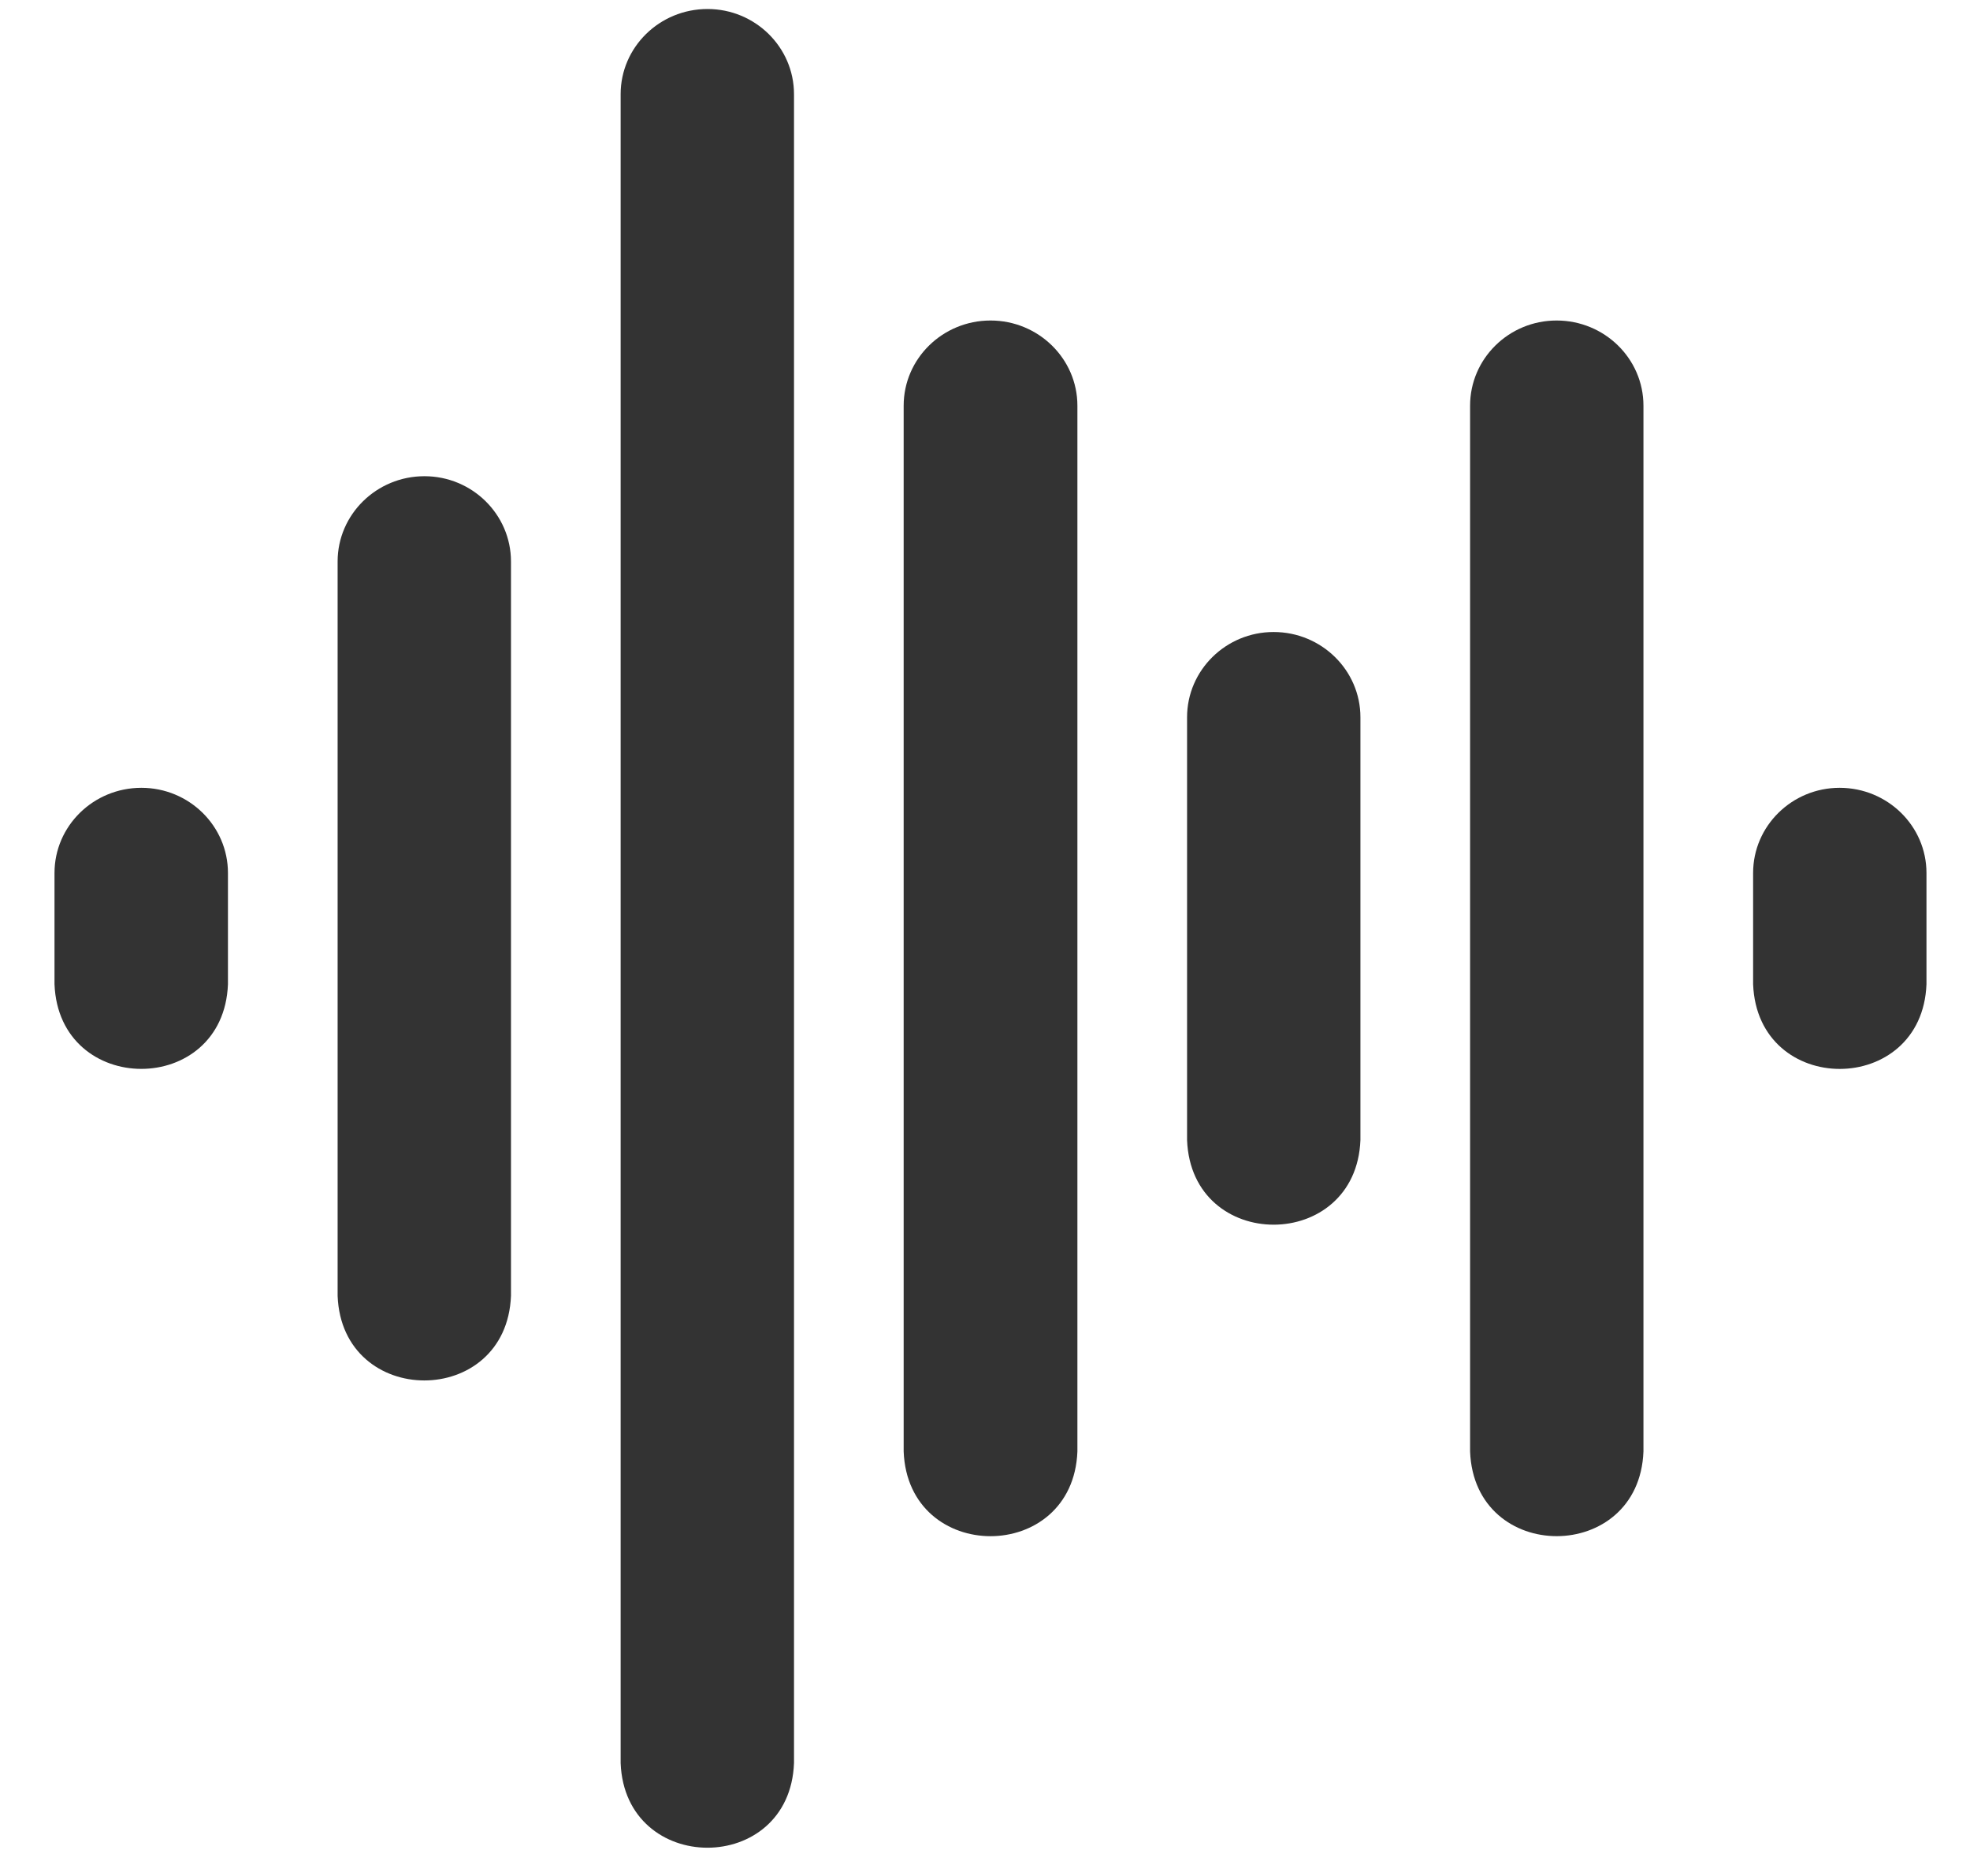
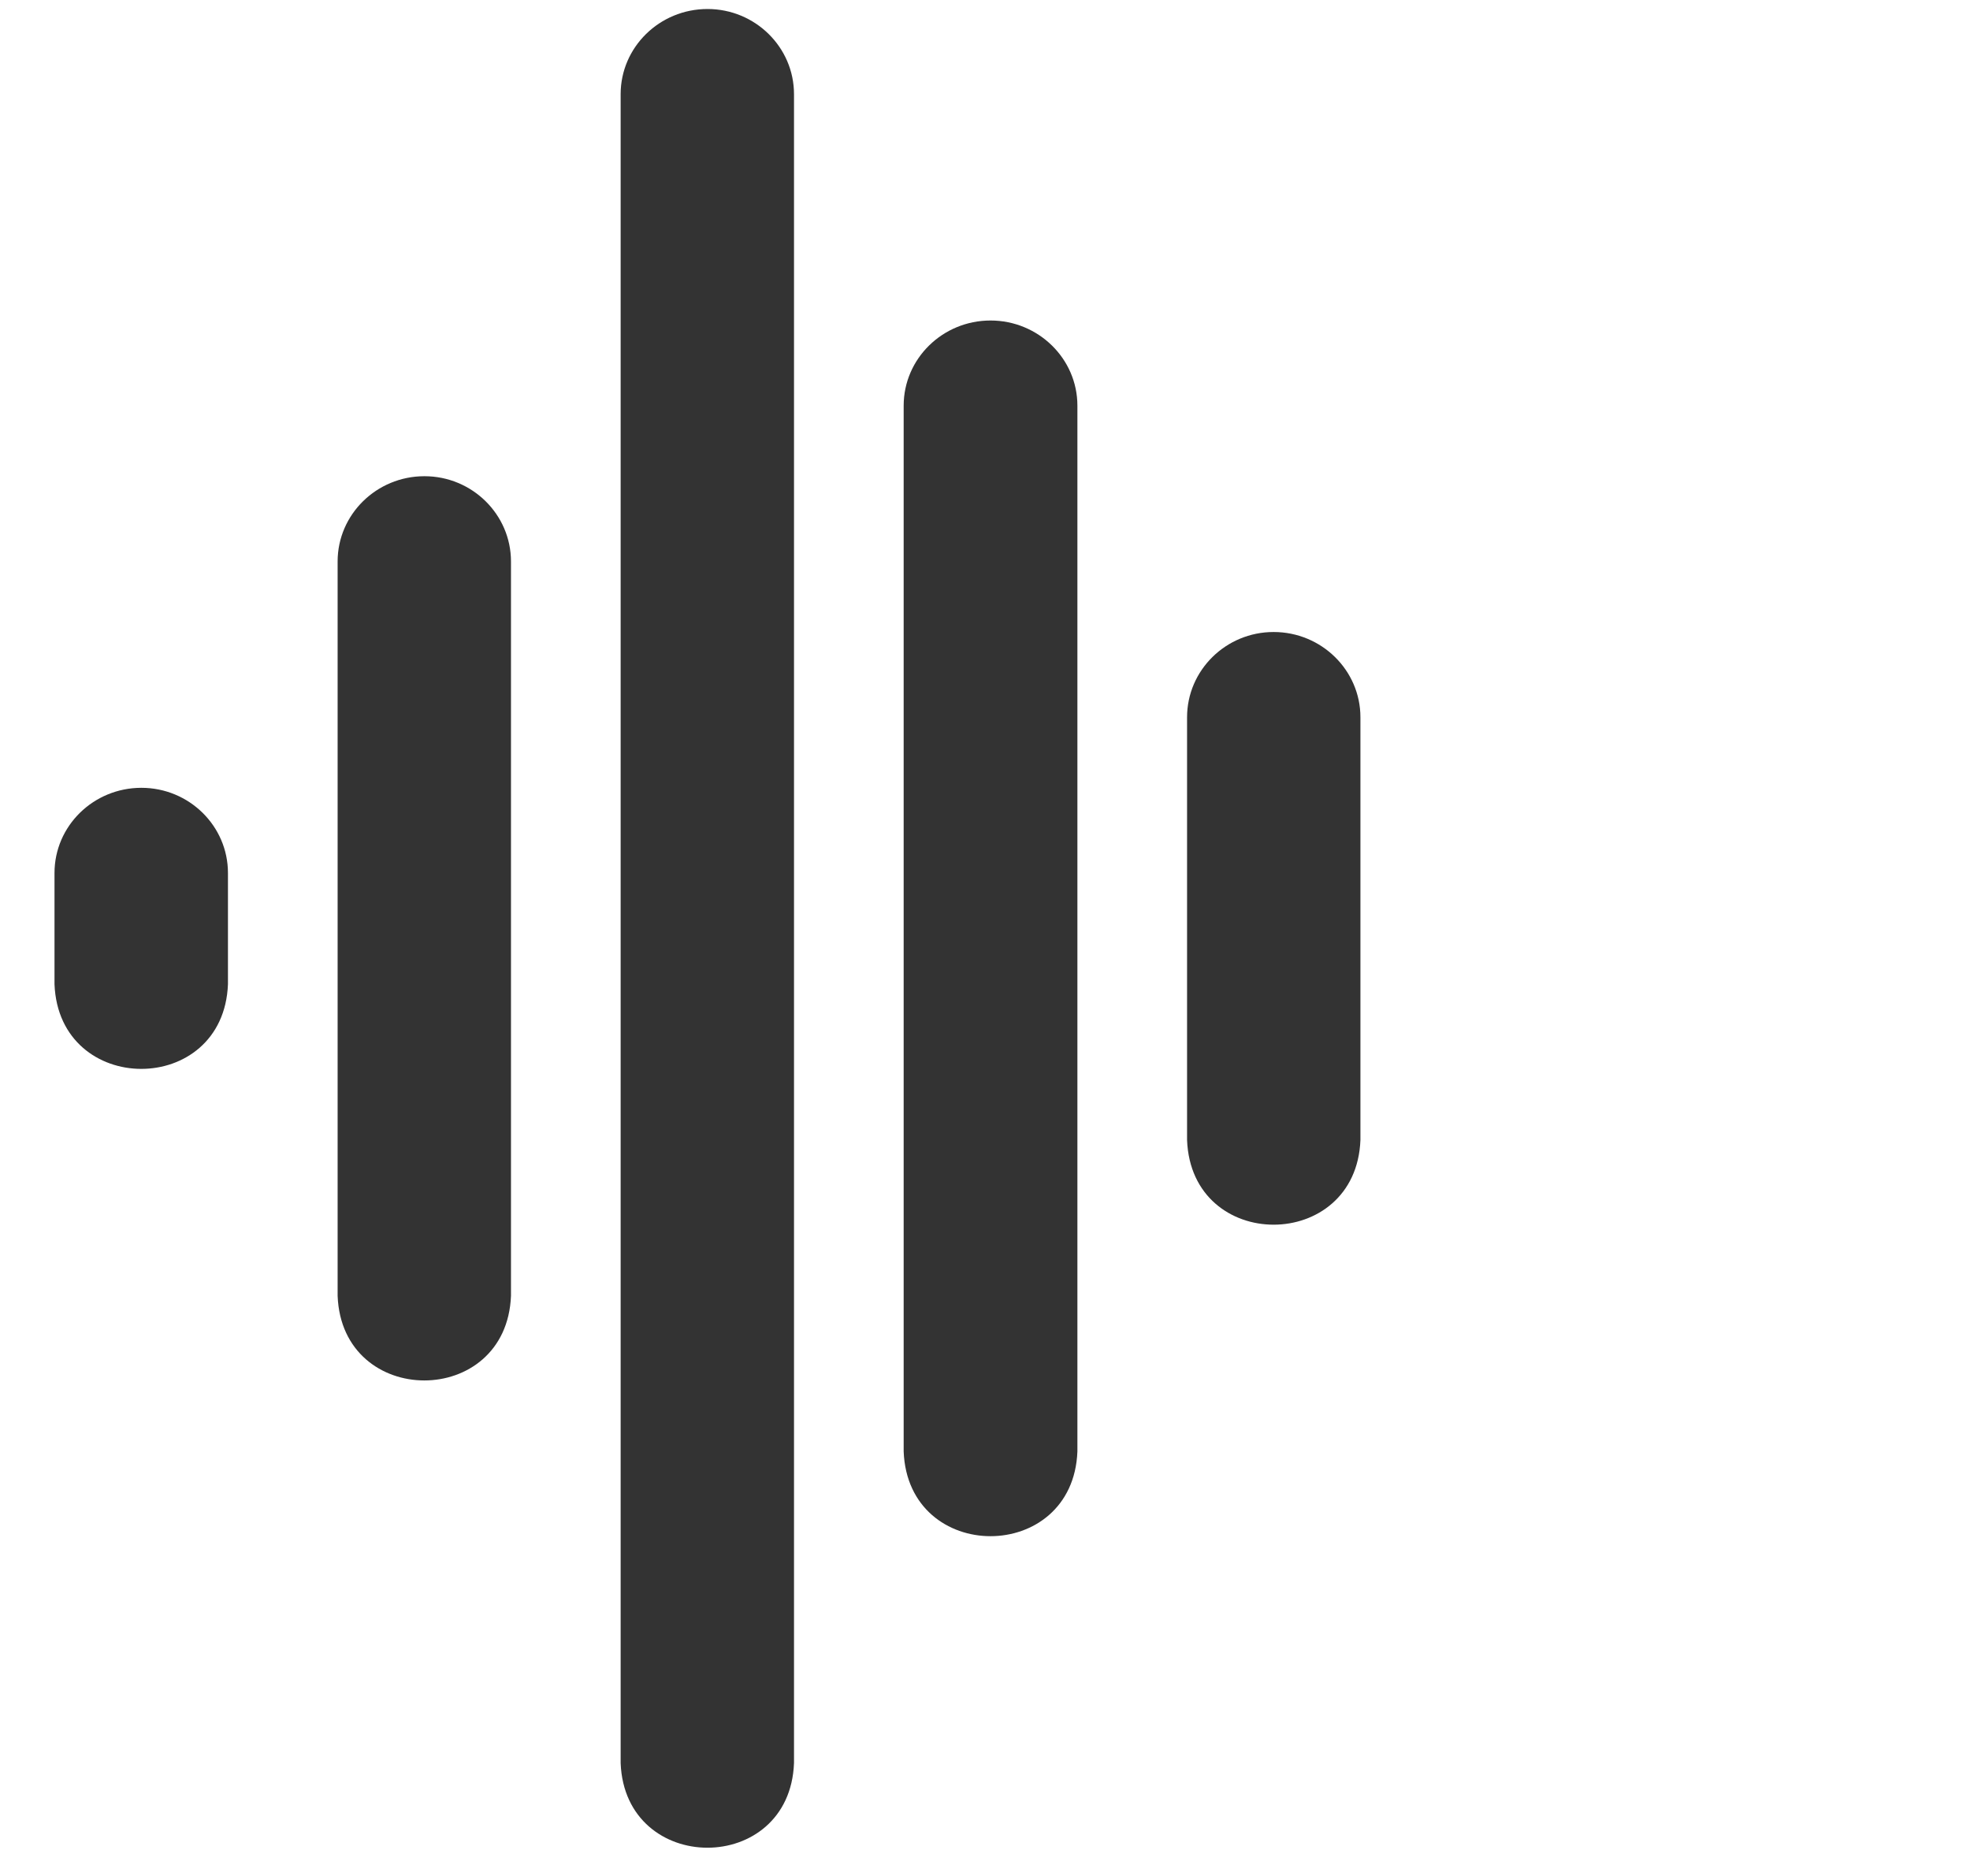
<svg xmlns="http://www.w3.org/2000/svg" width="21" height="20" viewBox="0 0 21 20" fill="none">
-   <path d="M16.593 3.417C16.084 3.417 15.671 3.824 15.671 4.325V15.475C15.717 16.68 17.473 16.676 17.519 15.475V4.325C17.519 3.824 17.104 3.417 16.593 3.417H16.593Z" fill="#333333" />
  <path d="M10.559 3.417C10.048 3.417 9.633 3.824 9.633 4.325V15.475C9.68 16.679 11.438 16.678 11.485 15.475V4.325C11.485 3.824 11.069 3.417 10.559 3.417H10.559Z" fill="#333333" />
  <path d="M13.576 6.738C13.068 6.738 12.654 7.146 12.654 7.647V12.154C12.7 13.36 14.456 13.355 14.502 12.154V7.647C14.502 7.146 14.087 6.738 13.577 6.738H13.576Z" fill="#333333" />
-   <path d="M19.61 8.399C19.102 8.399 18.688 8.806 18.688 9.307V10.493C18.735 11.699 20.49 11.695 20.536 10.493V9.307C20.536 8.806 20.121 8.399 19.61 8.399Z" fill="#333333" />
  <path d="M1.507 8.399C0.996 8.399 0.581 8.806 0.581 9.307V10.493C0.628 11.695 2.383 11.698 2.43 10.493V9.307C2.43 8.806 2.016 8.399 1.507 8.399H1.507Z" fill="#333333" />
  <path d="M4.524 5.077C4.014 5.077 3.599 5.485 3.599 5.986V13.815C3.645 15.017 5.4 15.019 5.447 13.815V5.986C5.447 5.485 5.033 5.077 4.525 5.077H4.524Z" fill="#333333" />
  <path d="M7.542 0.096C7.031 0.096 6.616 0.503 6.616 1.004V18.797C6.663 19.998 8.418 20.001 8.464 18.797V1.004C8.464 0.503 8.05 0.096 7.542 0.096Z" fill="#333333" />
</svg>